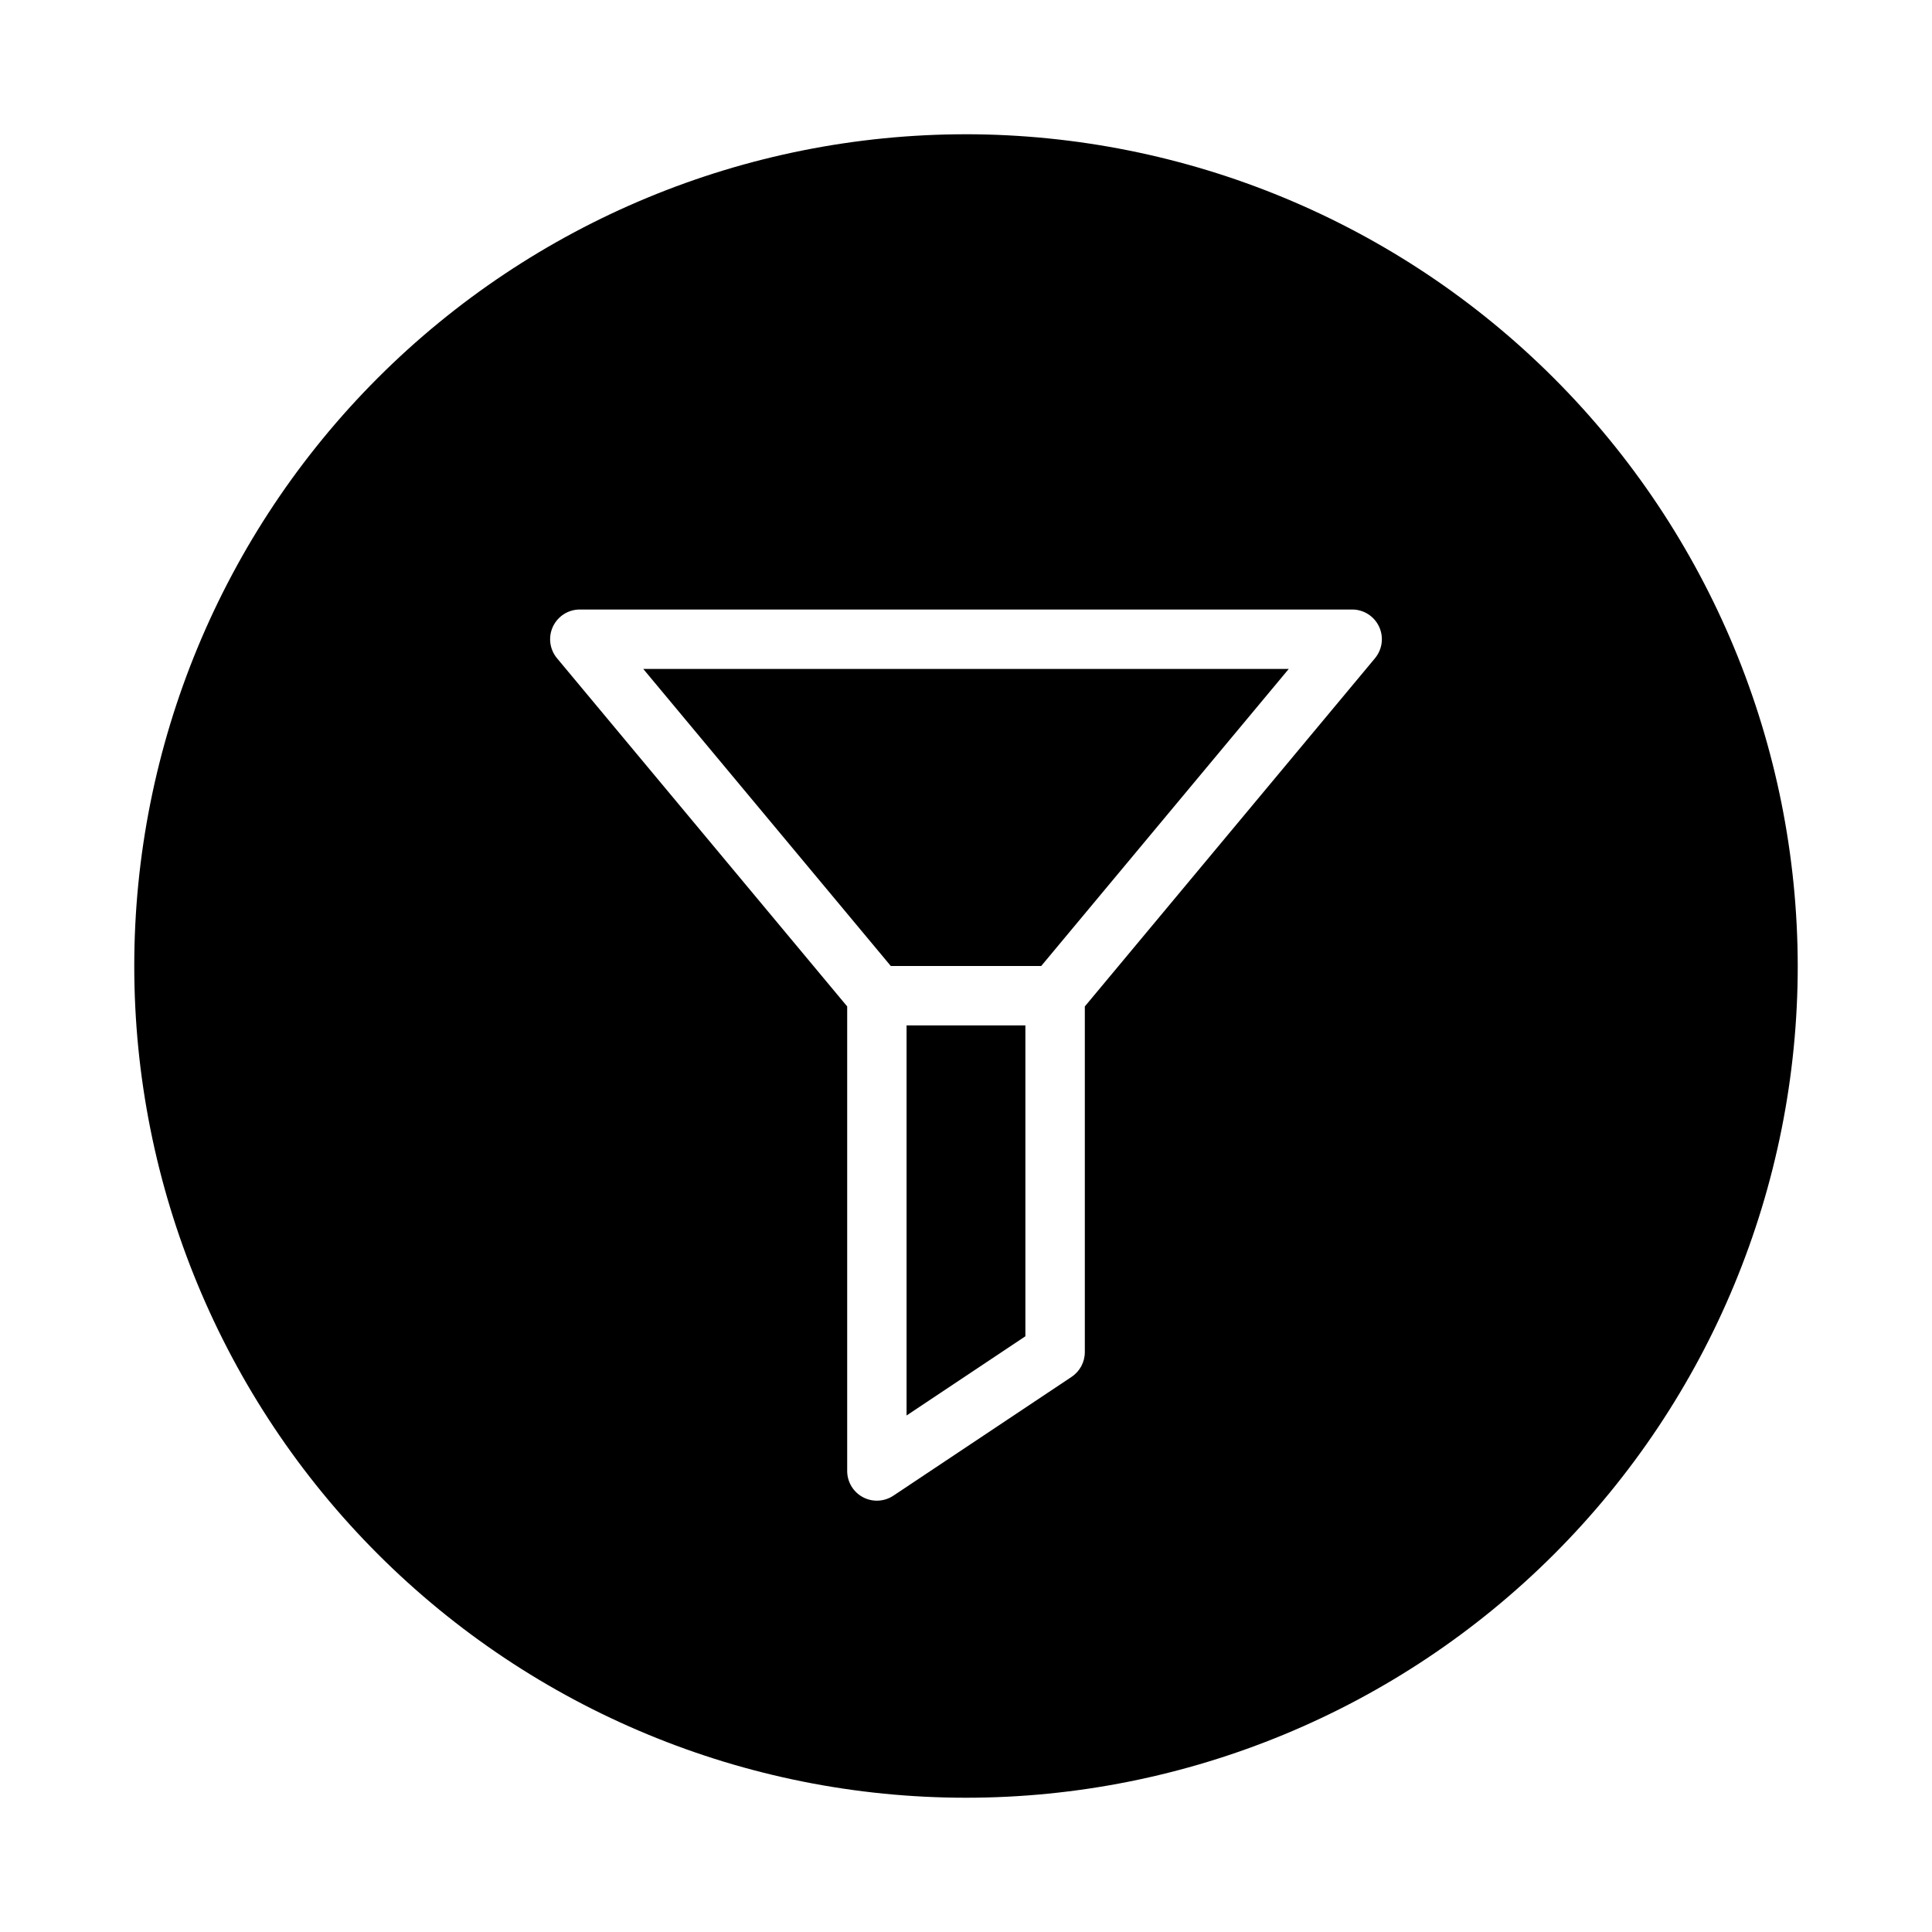
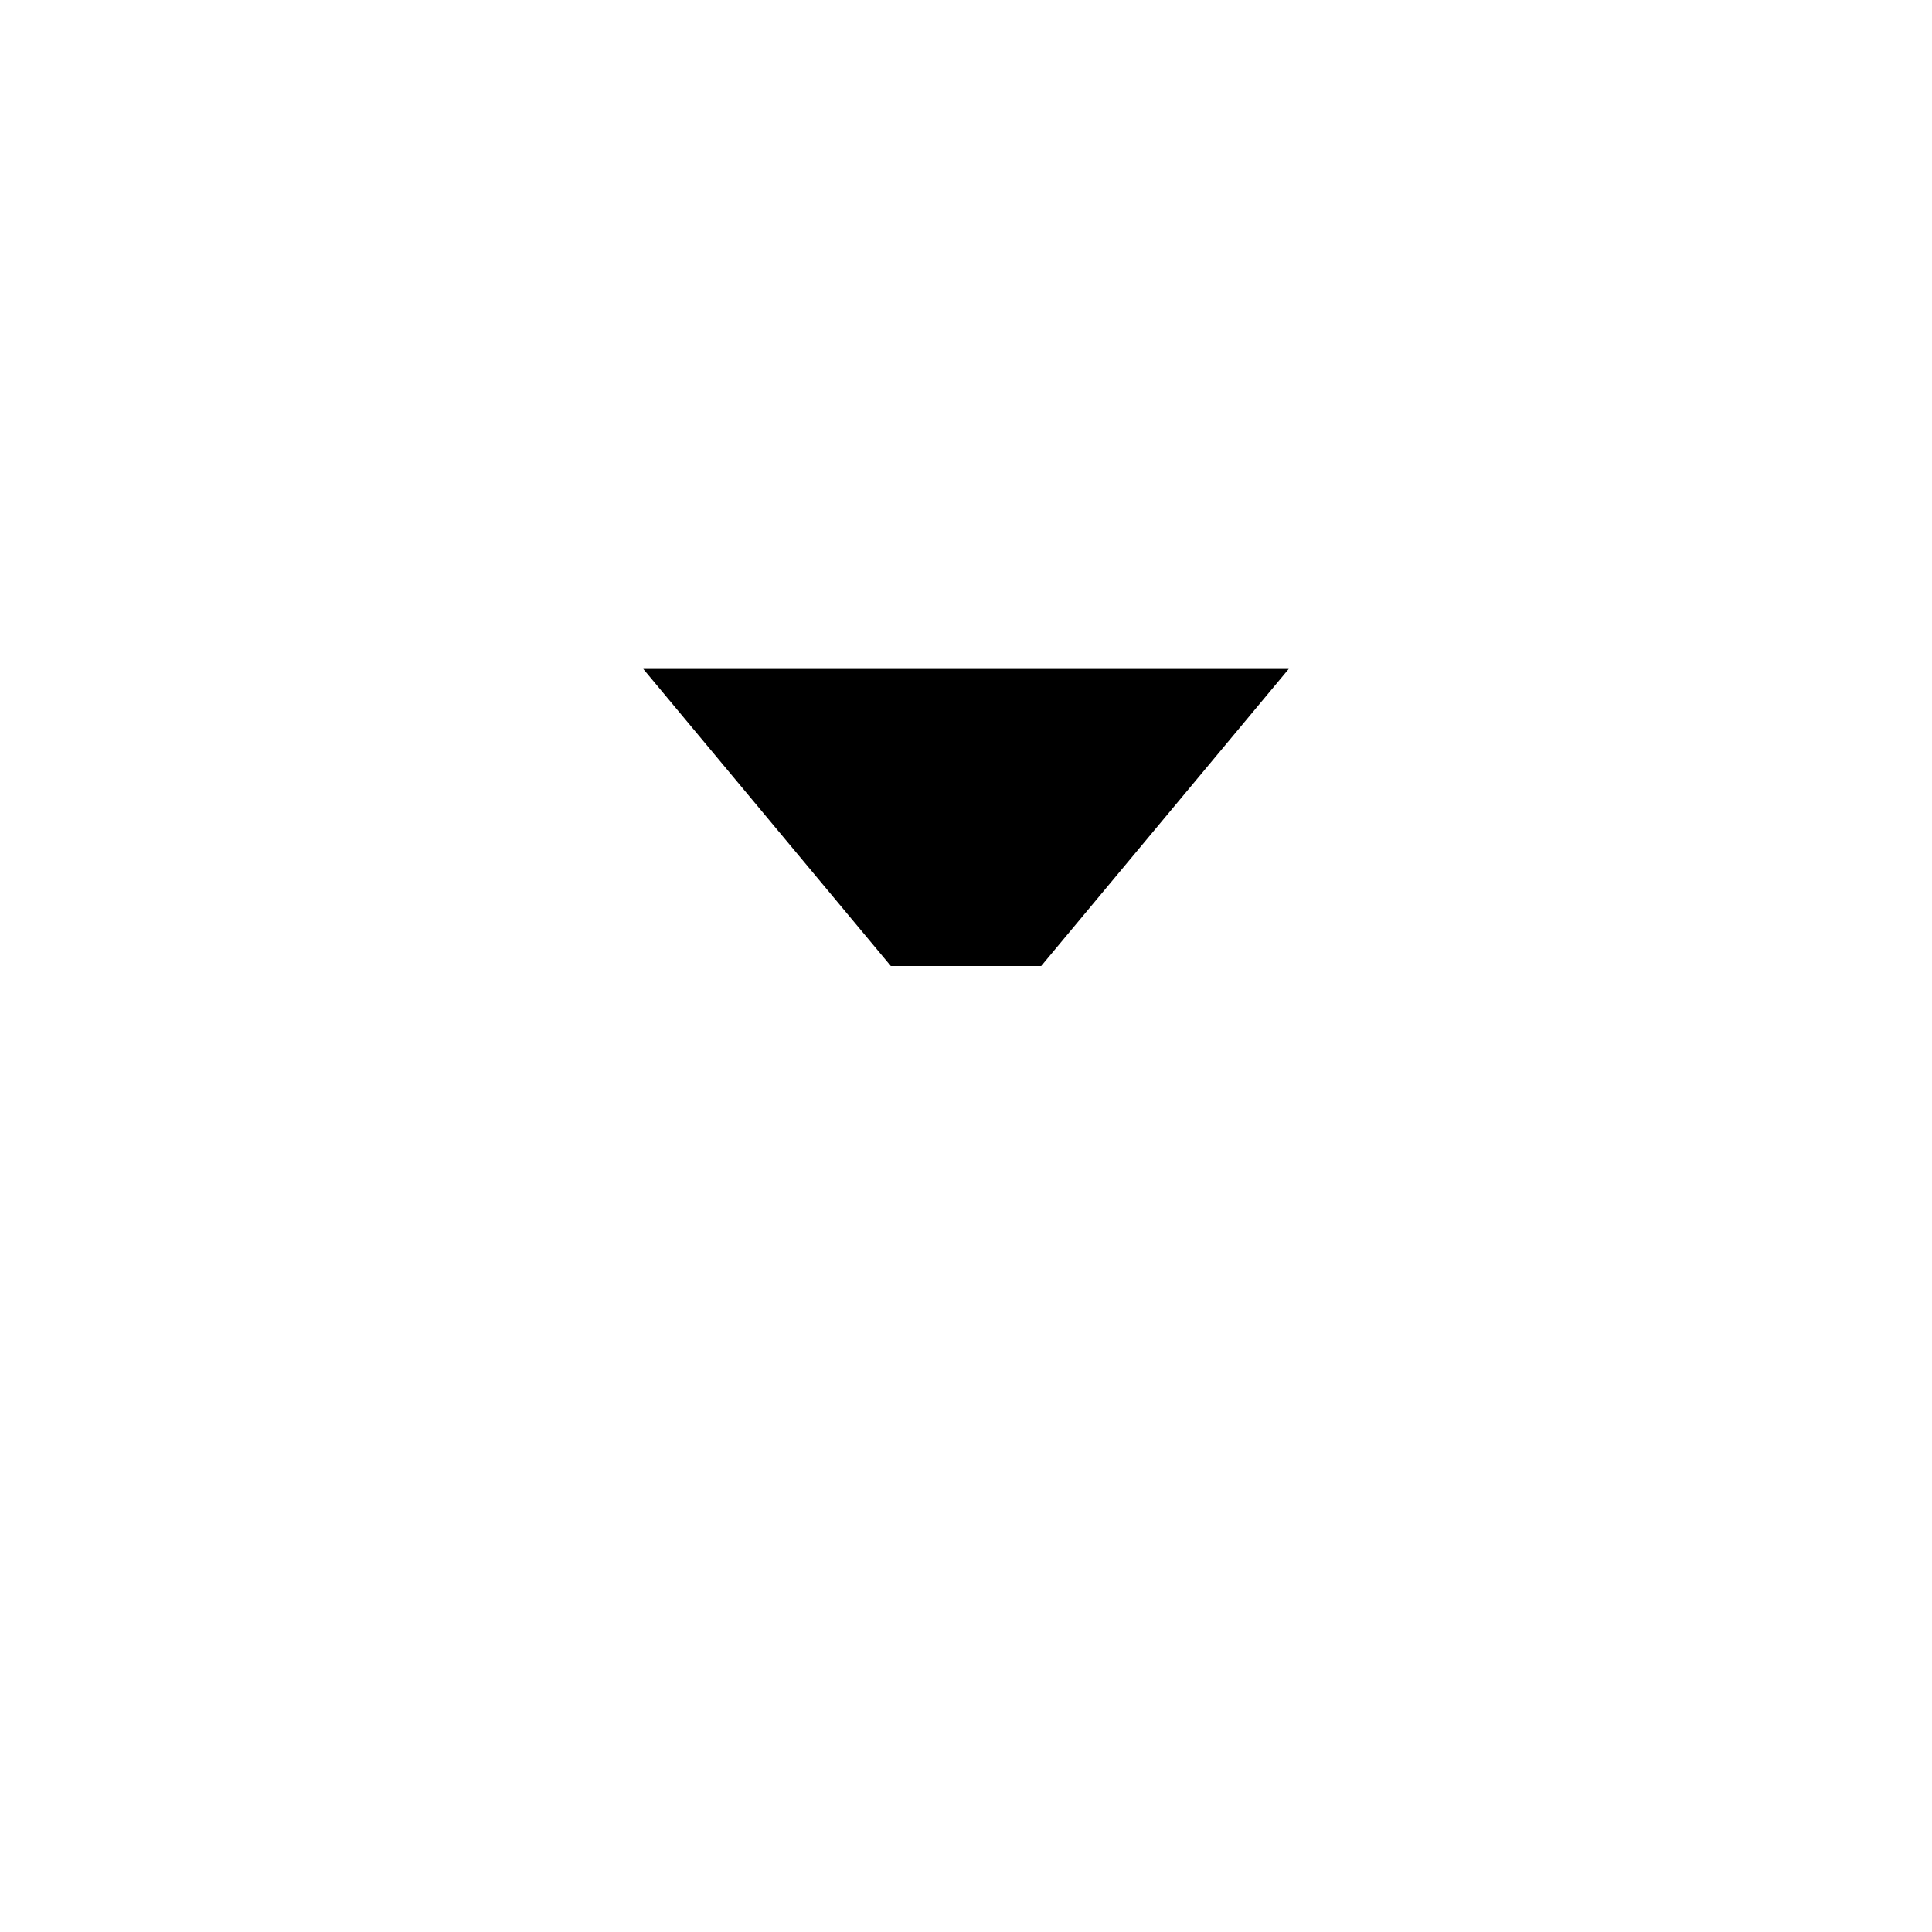
<svg xmlns="http://www.w3.org/2000/svg" fill="#000000" width="800px" height="800px" version="1.1" viewBox="144 144 512 512">
  <g>
-     <path d="m384.25 519.12 31.488-20.992v-82.383h-31.488z" />
    <path d="m380.07 400h39.863l65.598-78.723h-171.06z" />
-     <path d="m400 179.58c-58.461 0-114.52 23.223-155.86 64.559s-64.559 97.398-64.559 155.86c0 58.457 23.223 114.52 64.559 155.86 41.336 41.336 97.398 64.559 155.86 64.559 58.457 0 114.52-23.223 155.86-64.559 41.336-41.336 64.559-97.398 64.559-155.86-0.066-58.438-23.309-114.46-64.633-155.79-41.32-41.324-97.344-64.566-155.78-64.633zm108.38 138.87-76.891 92.266v91.617c0 2.629-1.316 5.09-3.504 6.547l-47.23 31.488h-0.004c-2.414 1.613-5.519 1.766-8.082 0.395-2.559-1.371-4.156-4.039-4.156-6.941v-123.11l-76.895-92.266c-1.961-2.348-2.383-5.613-1.09-8.383 1.297-2.769 4.078-4.539 7.137-4.535h204.67c3.055-0.004 5.836 1.766 7.133 4.535 1.297 2.769 0.871 6.035-1.09 8.383z" />
  </g>
</svg>